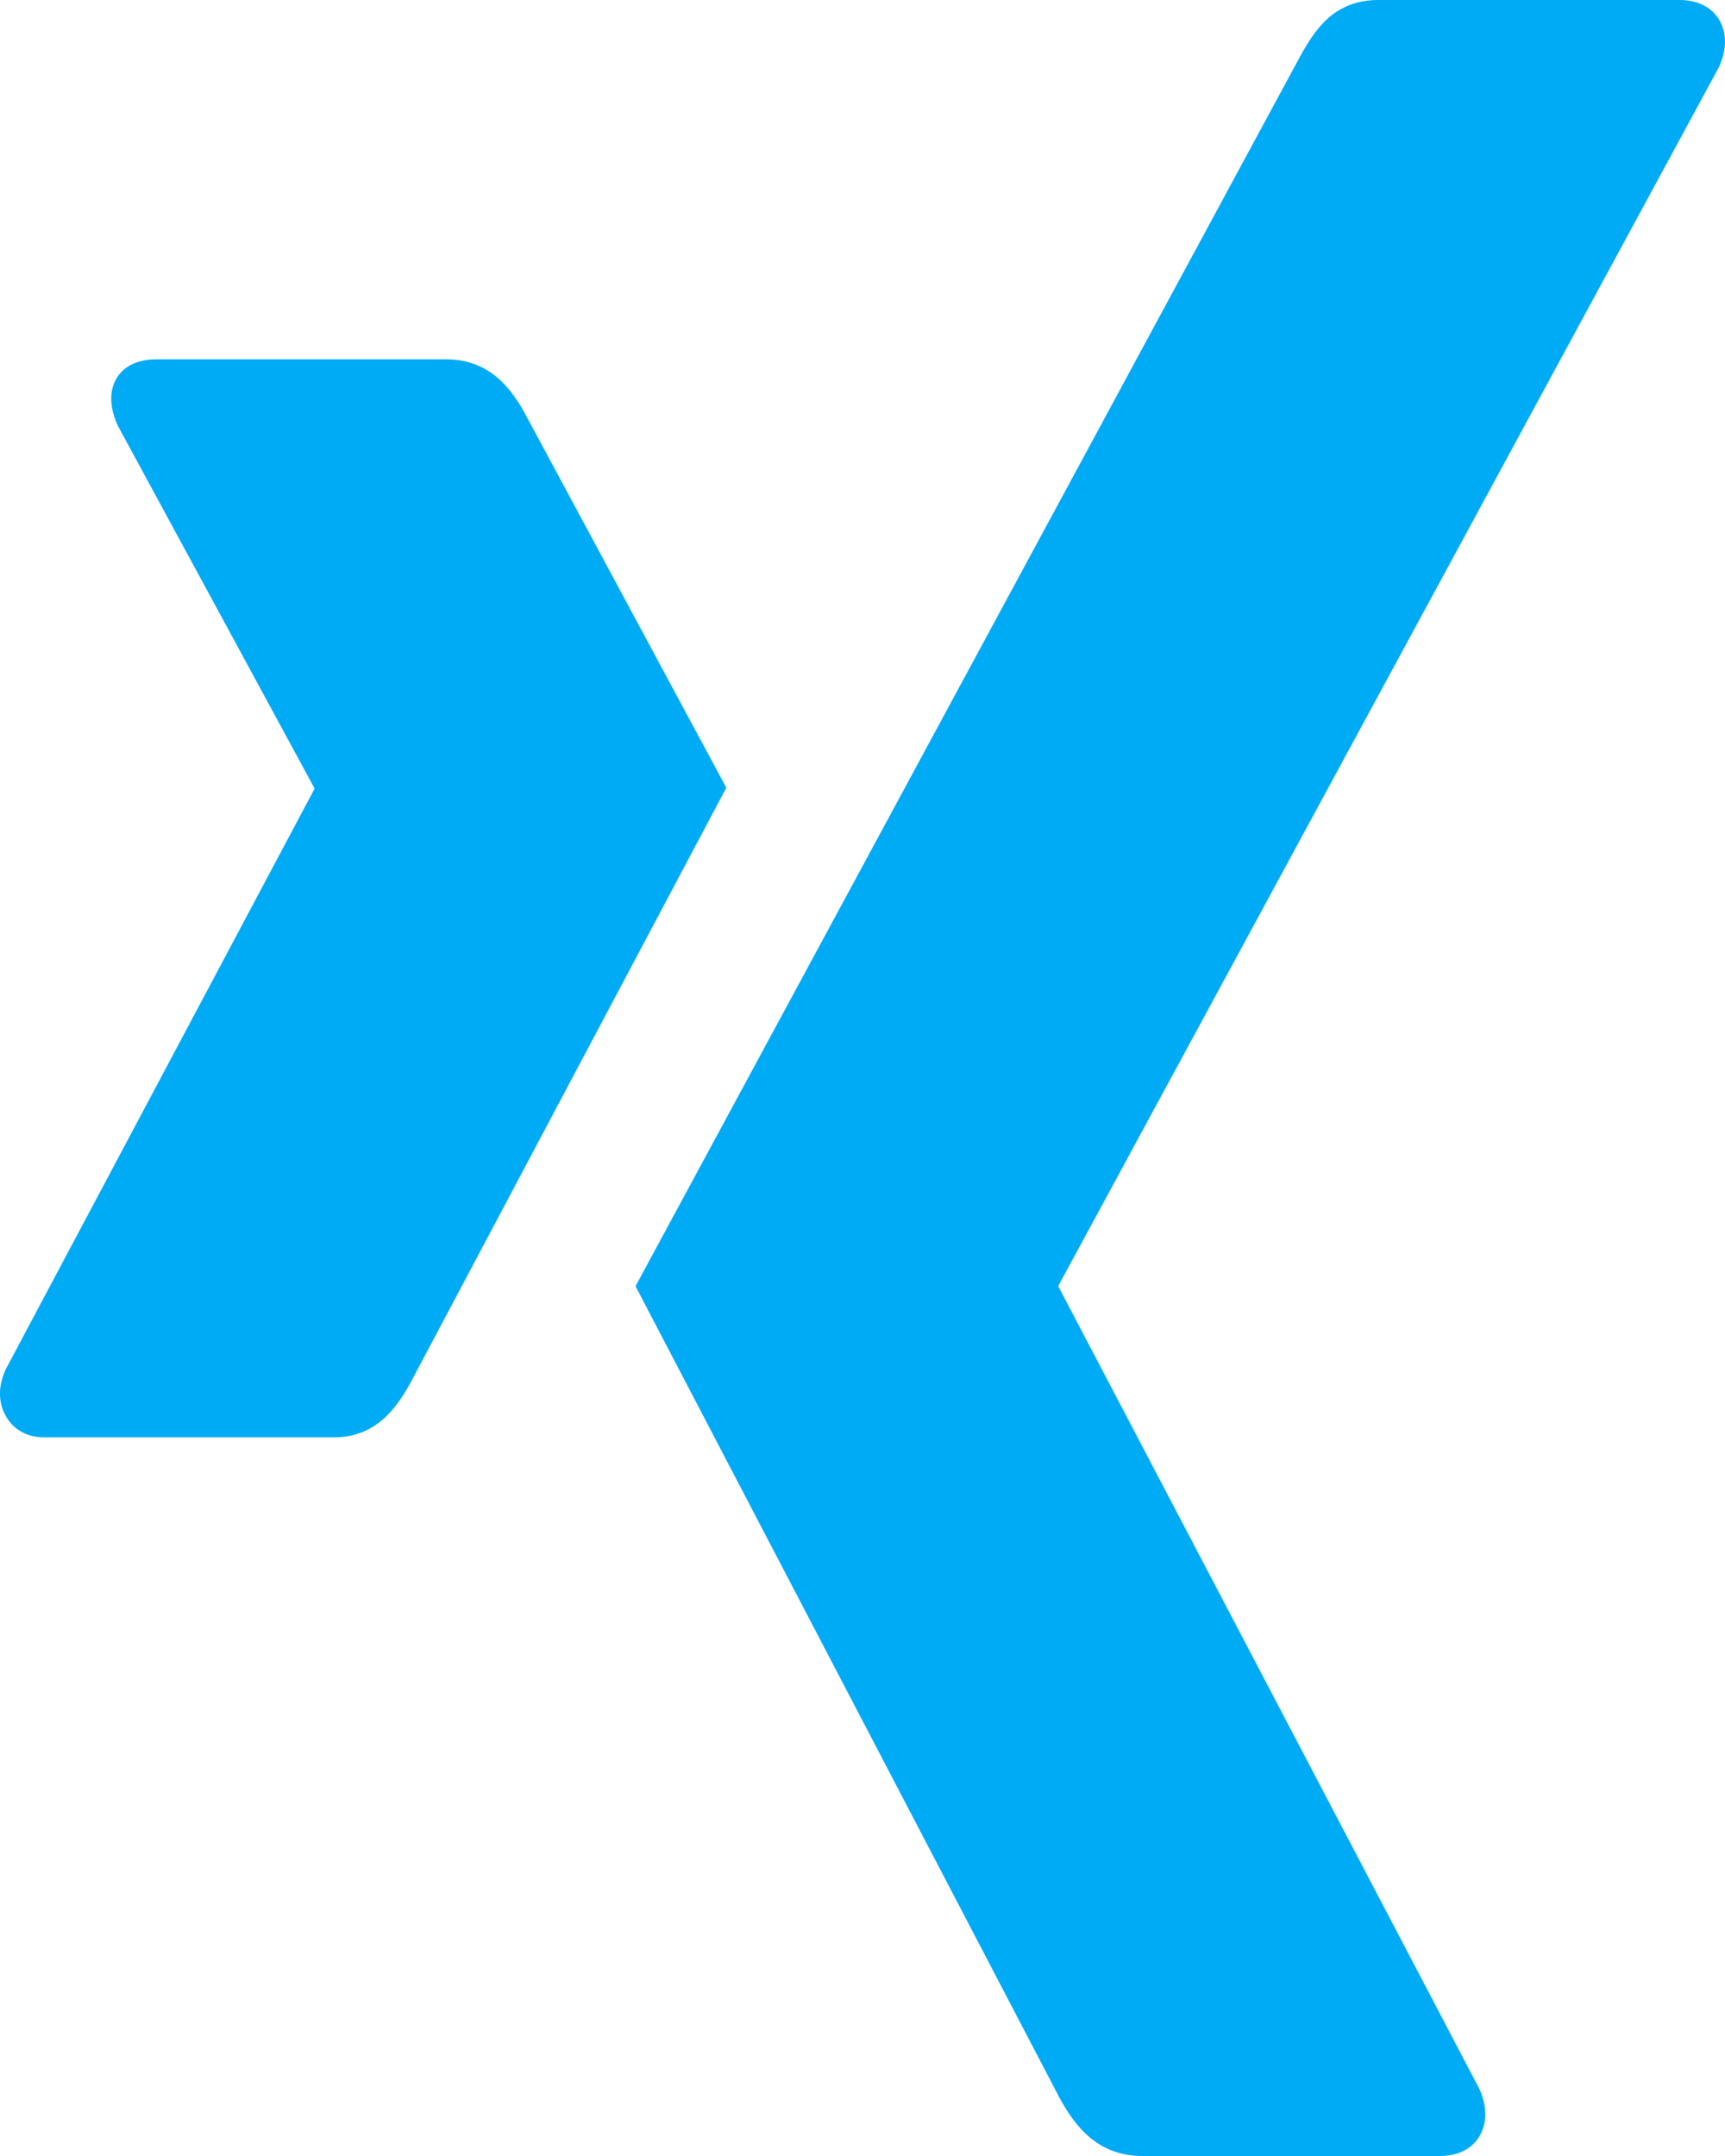
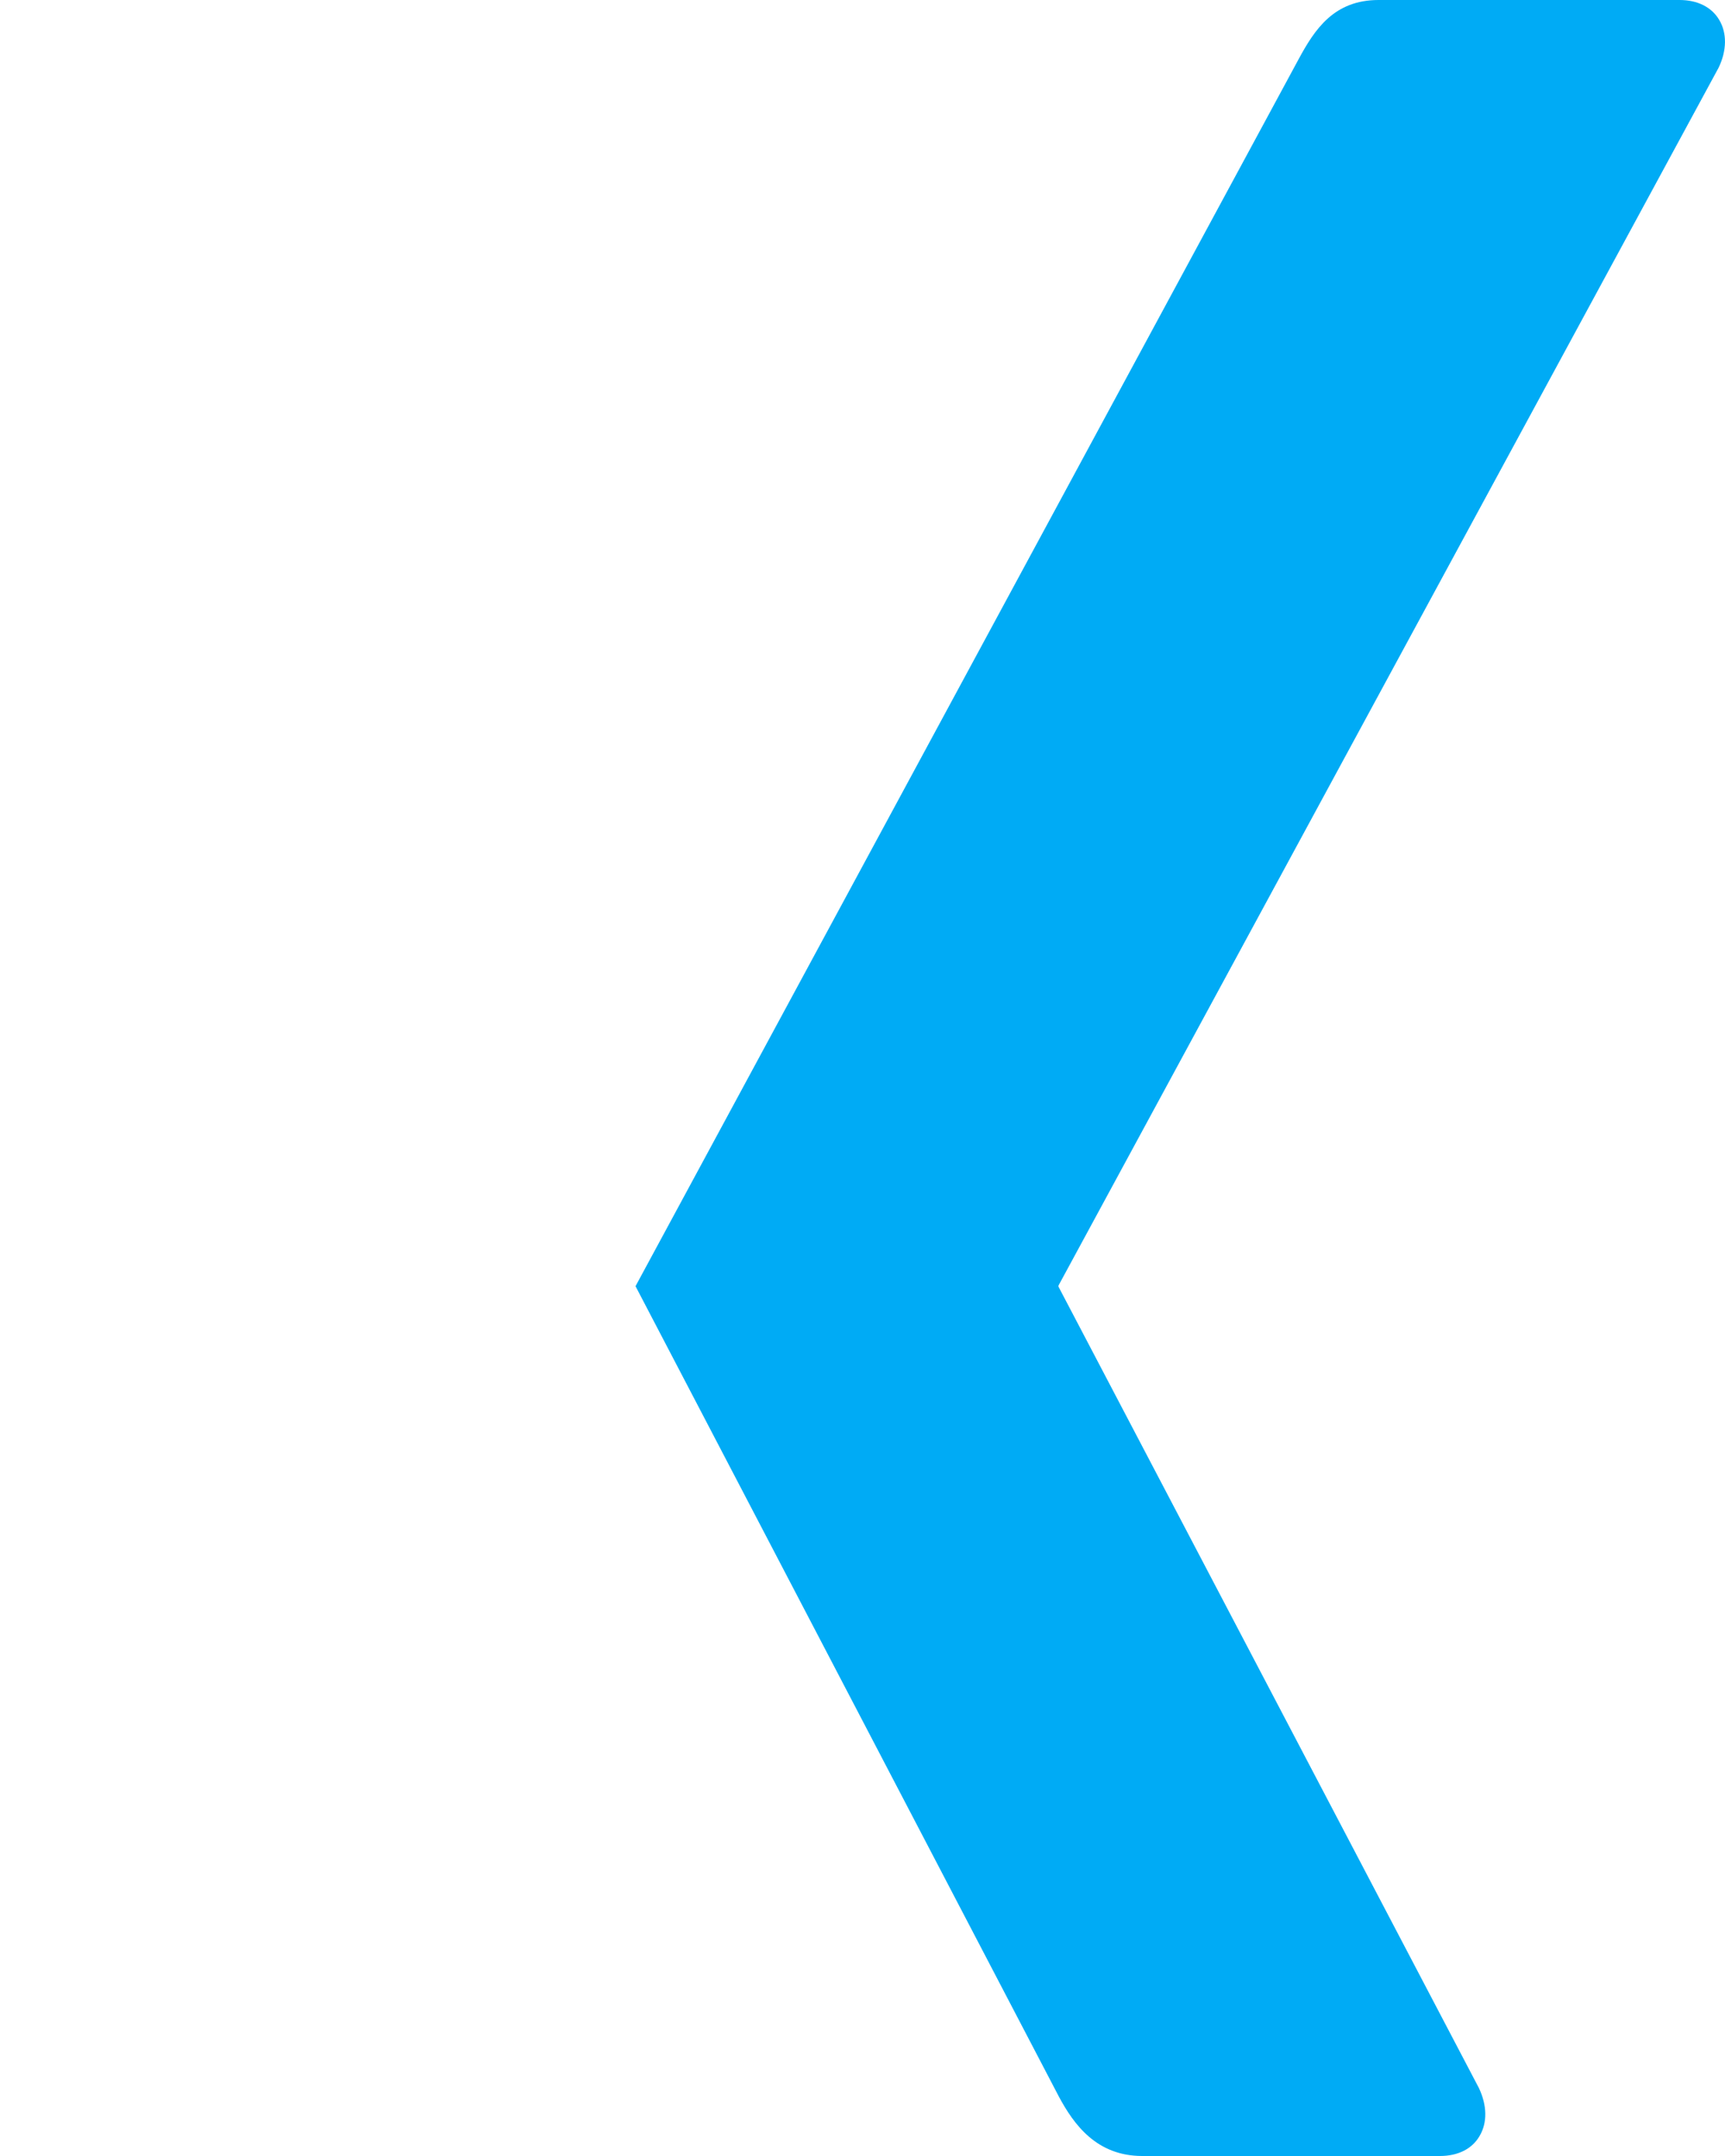
<svg xmlns="http://www.w3.org/2000/svg" width="24px" height="30px" viewBox="0 0 24 30" version="1.1">
  <title>Group</title>
  <desc>Created with Sketch.</desc>
  <defs />
  <g id="Page-1" stroke="none" stroke-width="1" fill="none" fill-rule="evenodd">
    <g id="Group" fill="#00ABF5">
-       <path d="M4.647,20 L0.61,20 C0.367,20 0.183,19.884 0.083,19.707 C-0.026,19.523 -0.03,19.285 0.083,19.047 L4.371,10.985 C4.375,10.977 4.375,10.97 4.371,10.961 L1.641,5.927 C1.529,5.687 1.513,5.452 1.619,5.268 C1.722,5.09 1.927,5 2.17,5 L6.207,5 C6.826,5 7.13,5.424 7.331,5.805 C7.331,5.805 10.089,10.932 10.105,10.961 C9.942,11.268 5.749,19.169 5.749,19.169 C5.542,19.565 5.25,20 4.647,20 Z" id="Path" />
      <path d="M23.91,0.944 L14.73,17.882 C14.725,17.891 14.725,17.901 14.73,17.91 L20.576,29.054 C20.691,29.296 20.695,29.539 20.584,29.724 C20.481,29.901 20.285,30 20.034,30 L15.892,30 C15.256,30 14.94,29.56 14.734,29.177 C14.734,29.177 8.857,17.927 8.842,17.897 C9.136,17.354 18.068,0.823 18.068,0.823 C18.292,0.408 18.56,0 19.18,0 L23.368,0 C23.618,0 23.814,0.099 23.919,0.276 C24.03,0.461 24.026,0.705 23.91,0.944 Z" id="Path" />
    </g>
  </g>
</svg>